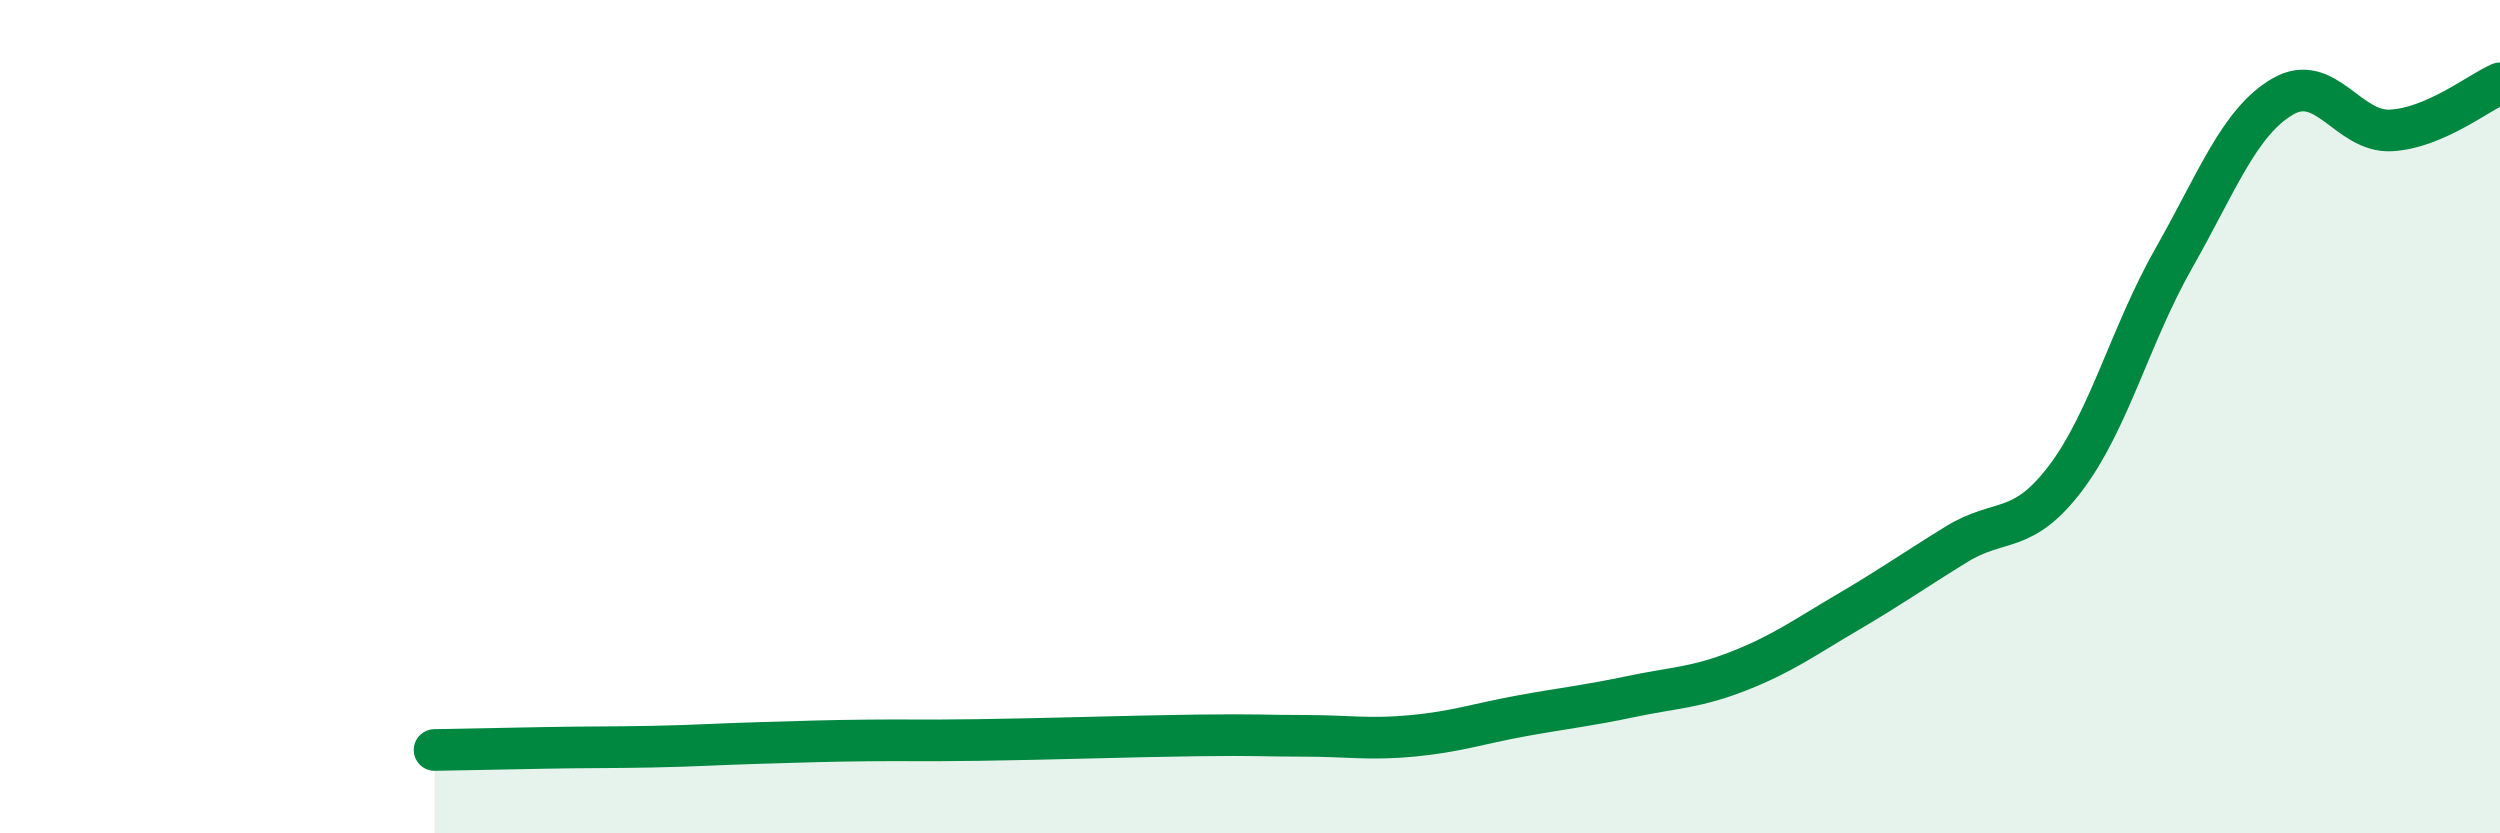
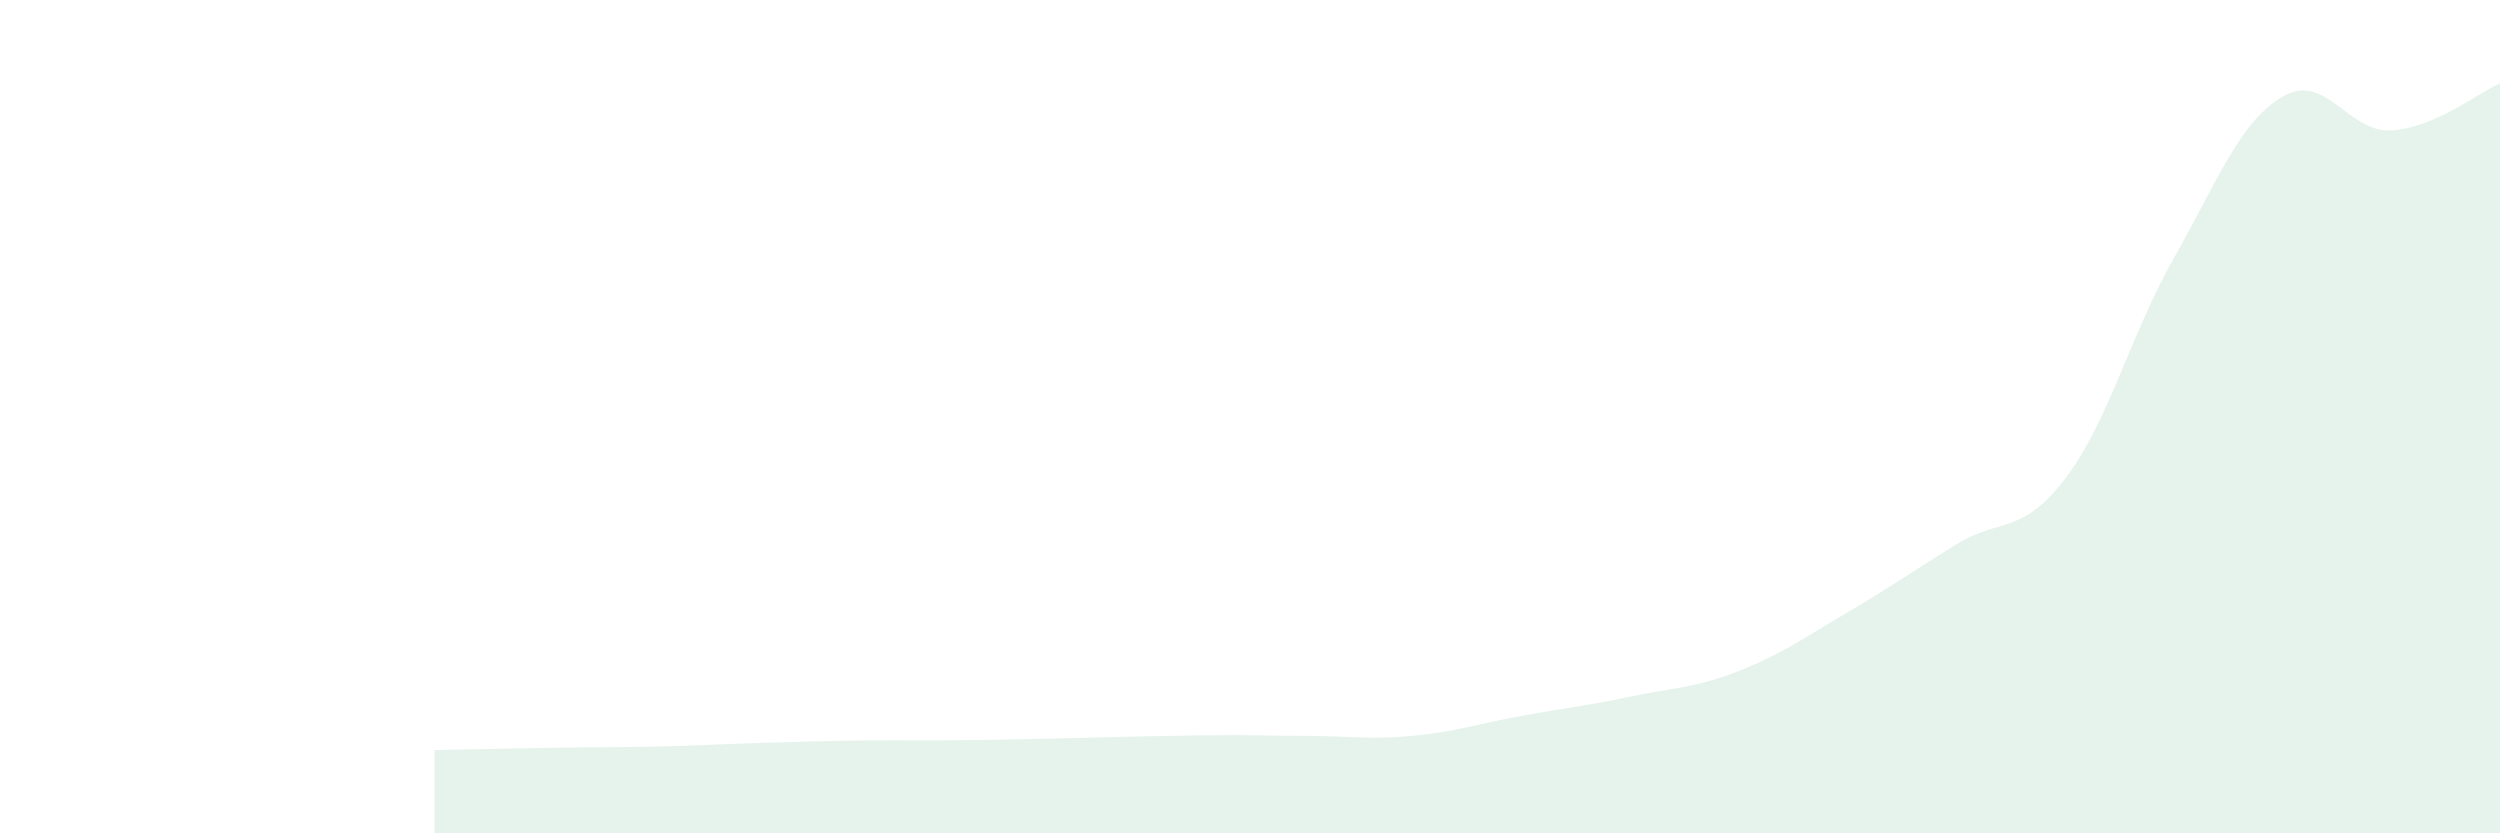
<svg xmlns="http://www.w3.org/2000/svg" width="60" height="20" viewBox="0 0 60 20">
  <path d="M 10.43,18 C 10.95,17.99 12,17.97 13.04,17.95 C 14.08,17.93 14.61,17.94 15.65,17.92 C 16.69,17.9 17.22,17.86 18.26,17.83 C 19.3,17.8 19.83,17.78 20.87,17.77 C 21.91,17.76 21.91,17.78 23.48,17.76 C 25.05,17.74 27.14,17.67 28.7,17.65 C 30.26,17.63 30.26,17.66 31.3,17.66 C 32.34,17.66 32.87,17.76 33.91,17.66 C 34.95,17.56 35.48,17.37 36.52,17.18 C 37.56,16.99 38.09,16.94 39.13,16.72 C 40.17,16.5 40.7,16.51 41.74,16.1 C 42.78,15.69 43.31,15.3 44.35,14.69 C 45.39,14.08 45.92,13.7 46.96,13.06 C 48,12.42 48.53,12.85 49.57,11.48 C 50.61,10.11 51.13,8.03 52.17,6.2 C 53.21,4.37 53.74,2.93 54.78,2.32 C 55.82,1.71 56.35,3.19 57.39,3.13 C 58.43,3.07 59.48,2.23 60,2L60 20L10.43 20Z" fill="#008740" opacity="0.1" stroke-linecap="round" stroke-linejoin="round" />
-   <path d="M 10.43,18 C 10.95,17.99 12,17.97 13.04,17.95 C 14.08,17.93 14.61,17.94 15.65,17.92 C 16.69,17.9 17.22,17.86 18.26,17.83 C 19.3,17.8 19.83,17.78 20.87,17.77 C 21.91,17.76 21.91,17.78 23.48,17.76 C 25.05,17.74 27.14,17.67 28.7,17.65 C 30.26,17.63 30.26,17.66 31.3,17.66 C 32.34,17.66 32.87,17.76 33.91,17.66 C 34.95,17.56 35.48,17.37 36.52,17.18 C 37.56,16.99 38.09,16.94 39.13,16.72 C 40.17,16.5 40.7,16.51 41.74,16.1 C 42.78,15.69 43.31,15.3 44.35,14.69 C 45.39,14.08 45.92,13.7 46.96,13.06 C 48,12.42 48.53,12.85 49.57,11.48 C 50.61,10.11 51.13,8.03 52.17,6.2 C 53.21,4.37 53.74,2.93 54.78,2.32 C 55.82,1.71 56.35,3.19 57.39,3.13 C 58.43,3.07 59.48,2.23 60,2" stroke="#008740" stroke-width="1" fill="none" stroke-linecap="round" stroke-linejoin="round" />
</svg>